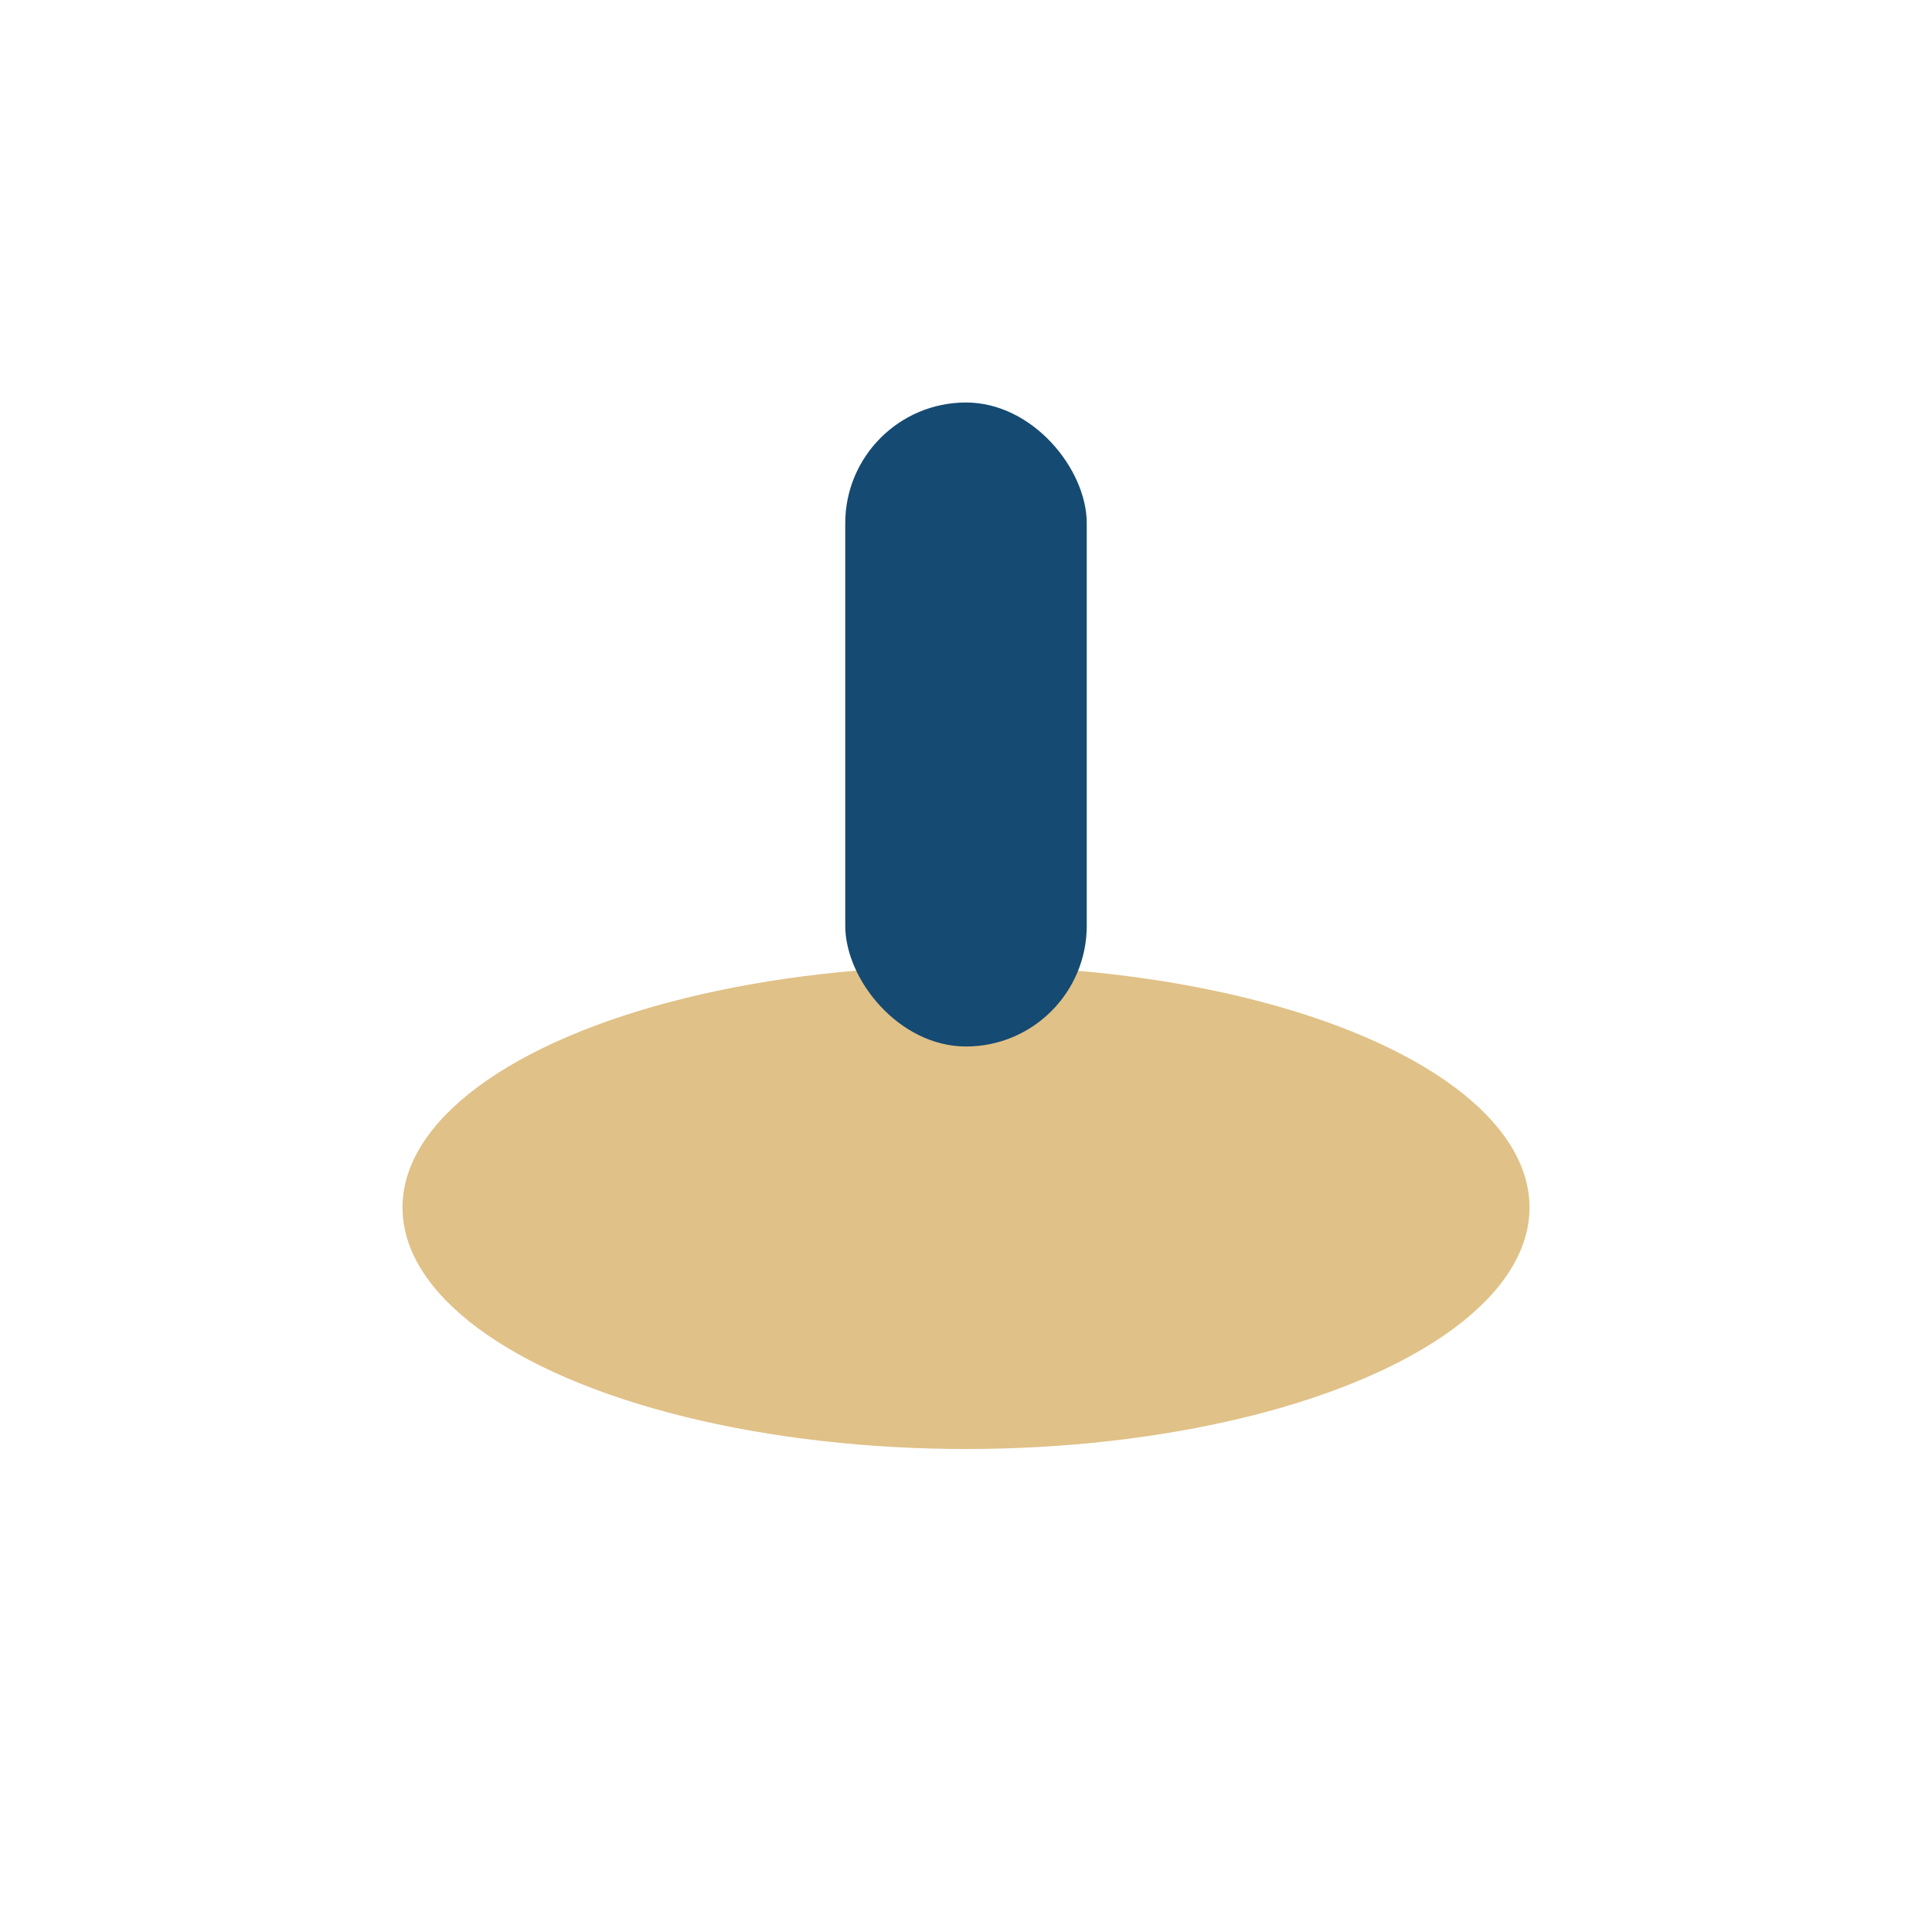
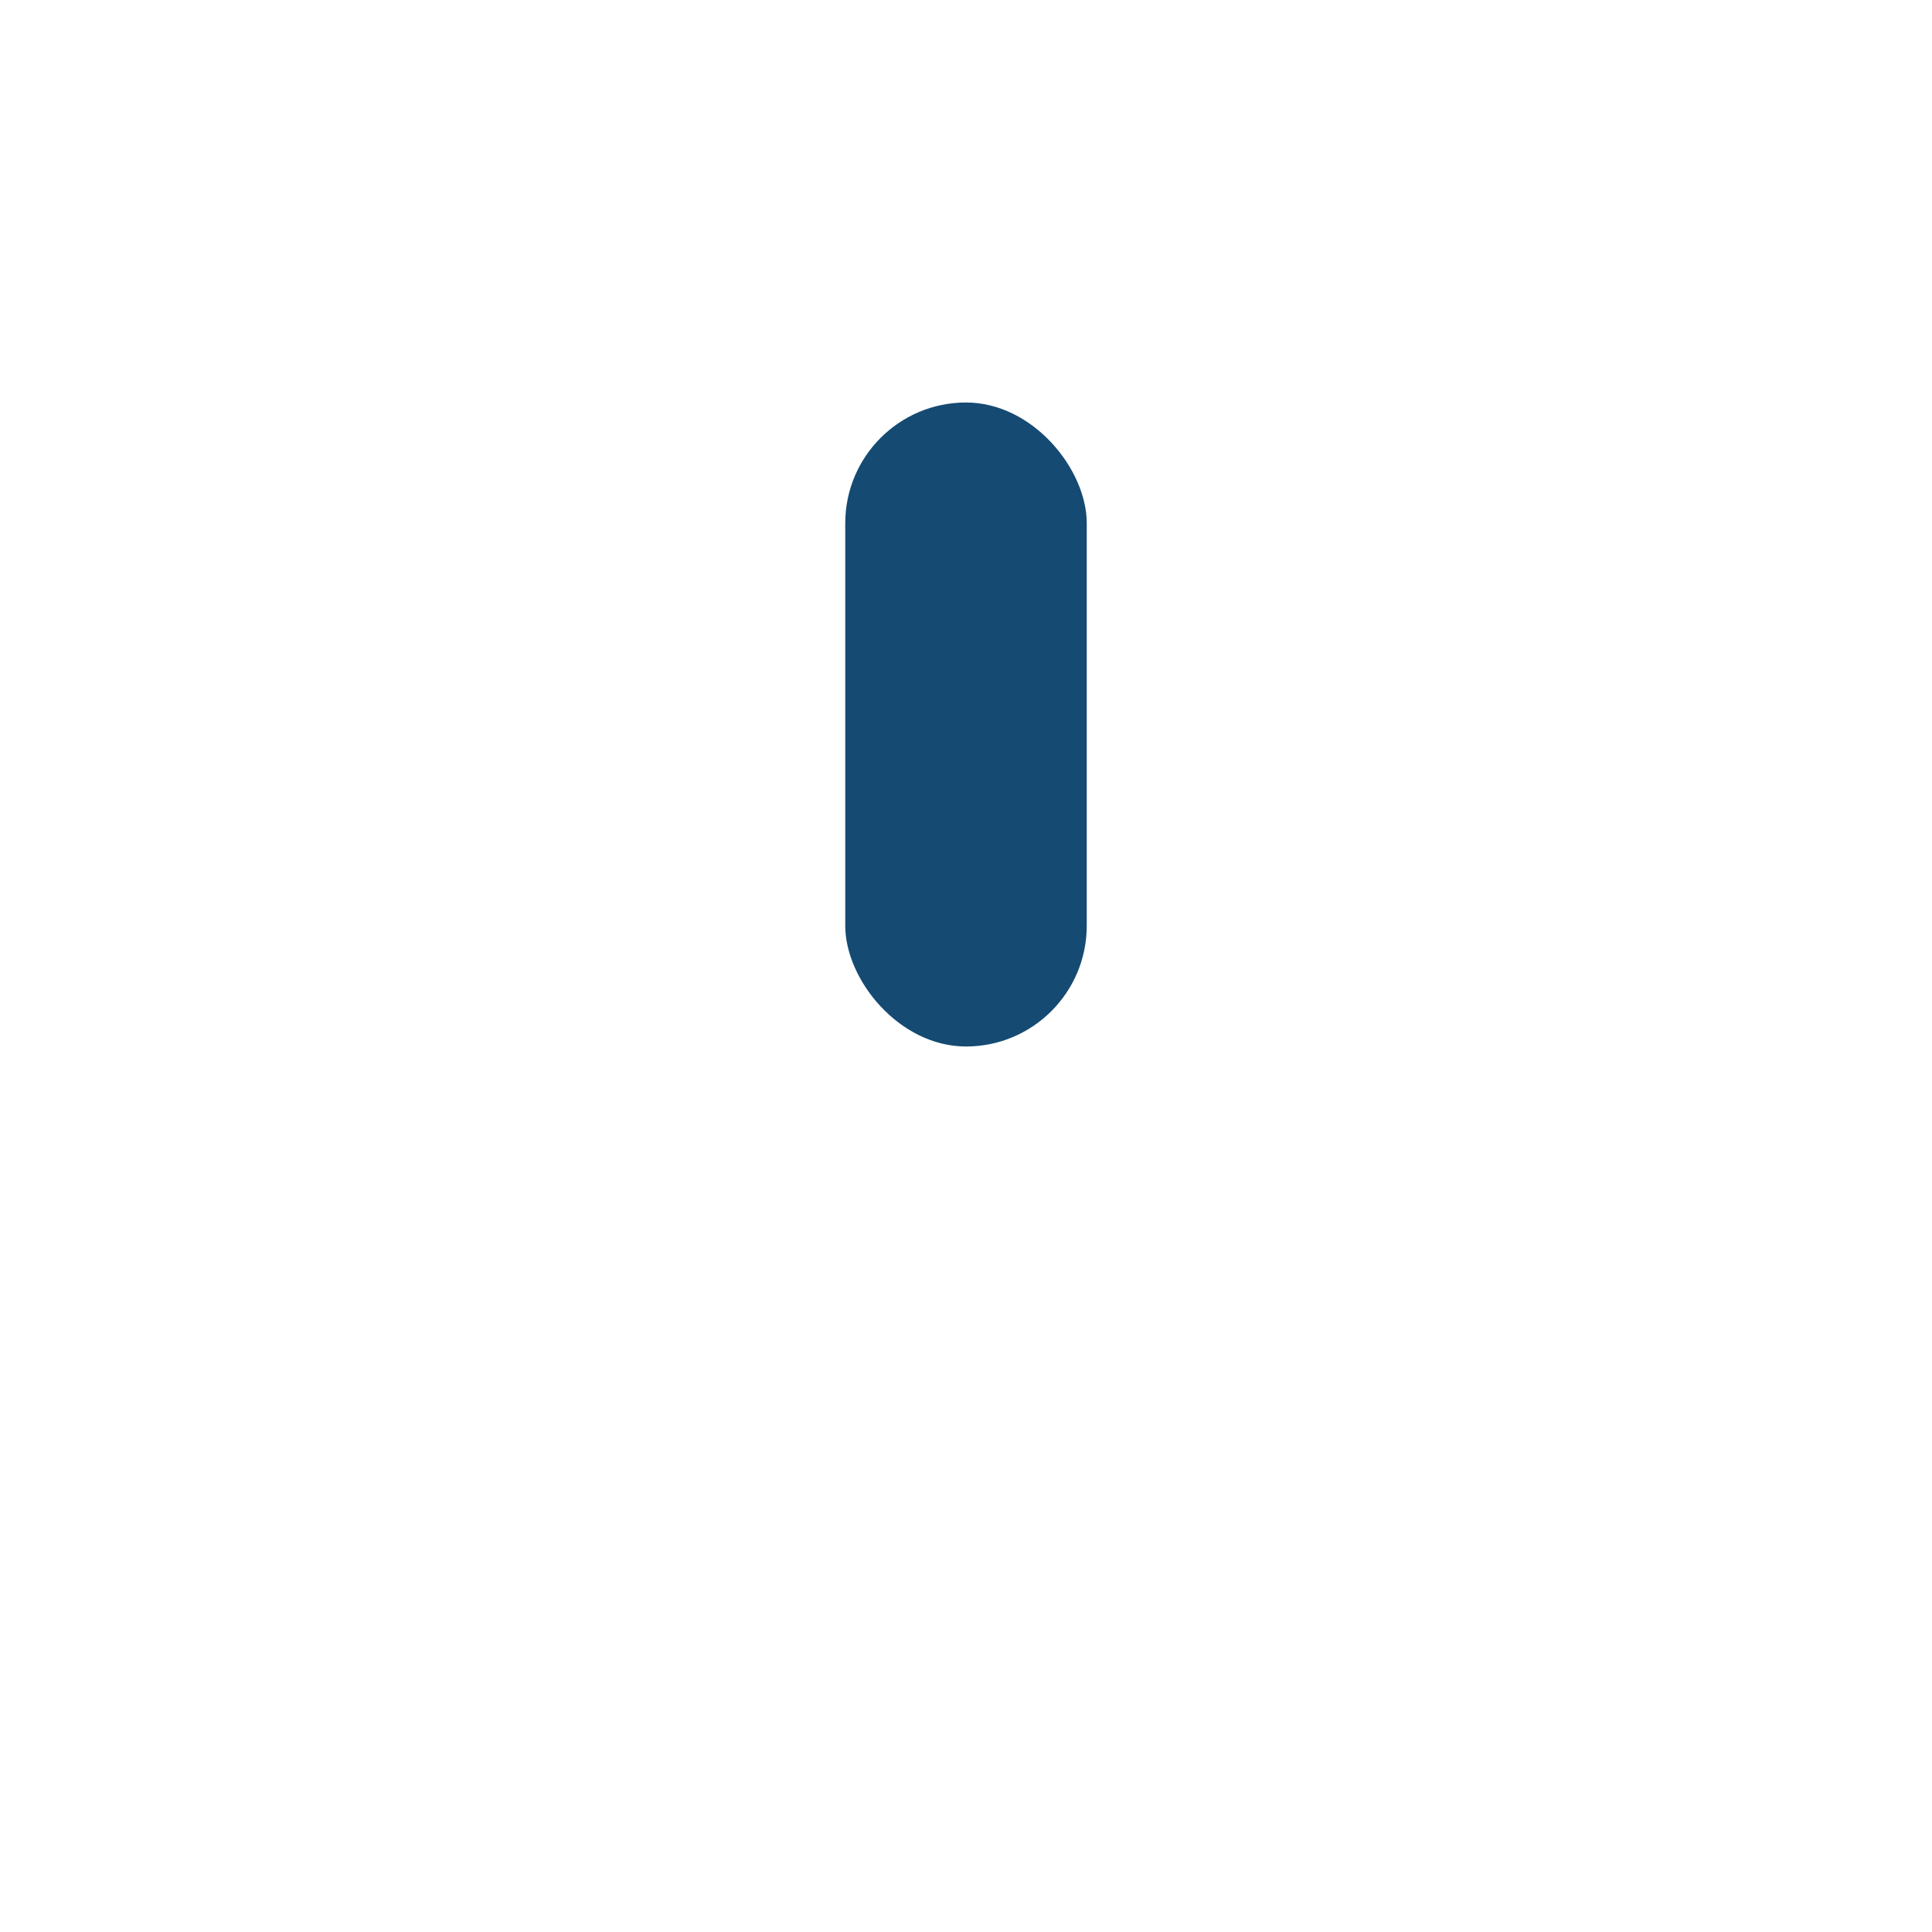
<svg xmlns="http://www.w3.org/2000/svg" viewBox="0 0 24 24" width="32" height="32">
-   <ellipse cx="12" cy="15" rx="7" ry="3" fill="#e0c187" />
  <rect x="10.5" y="5" width="3" height="8" rx="1.5" fill="#154a72" />
</svg>